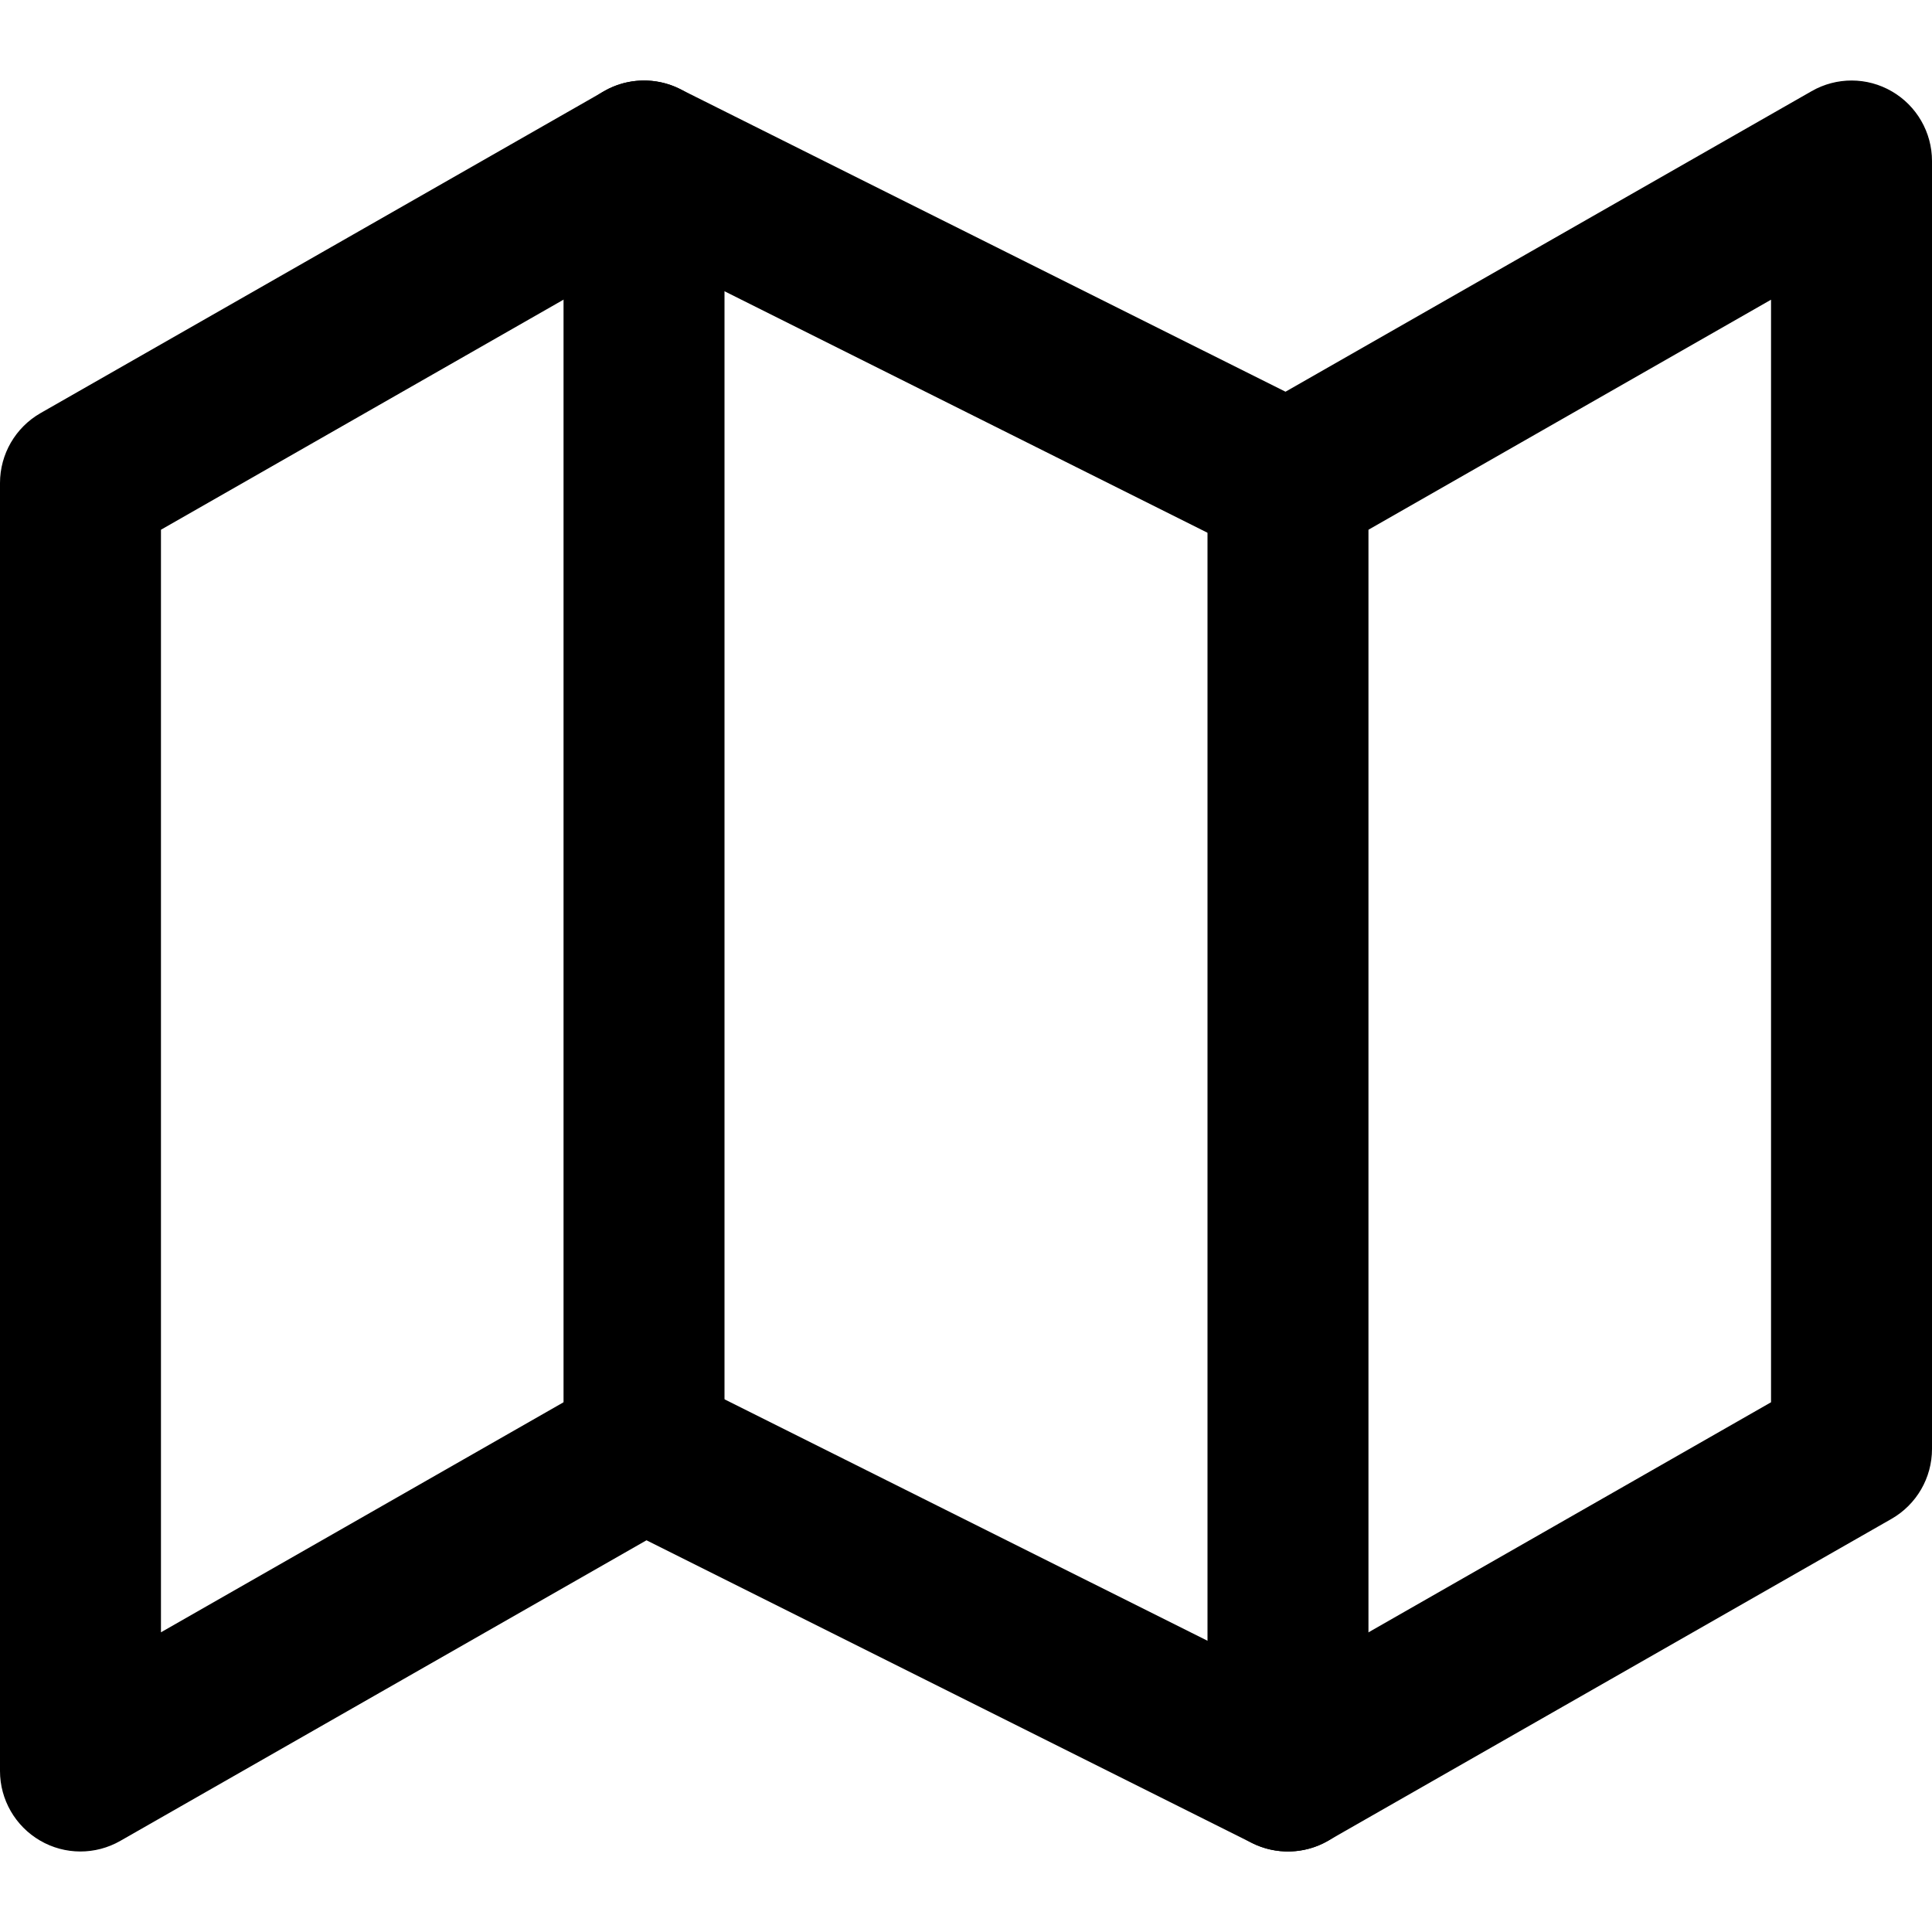
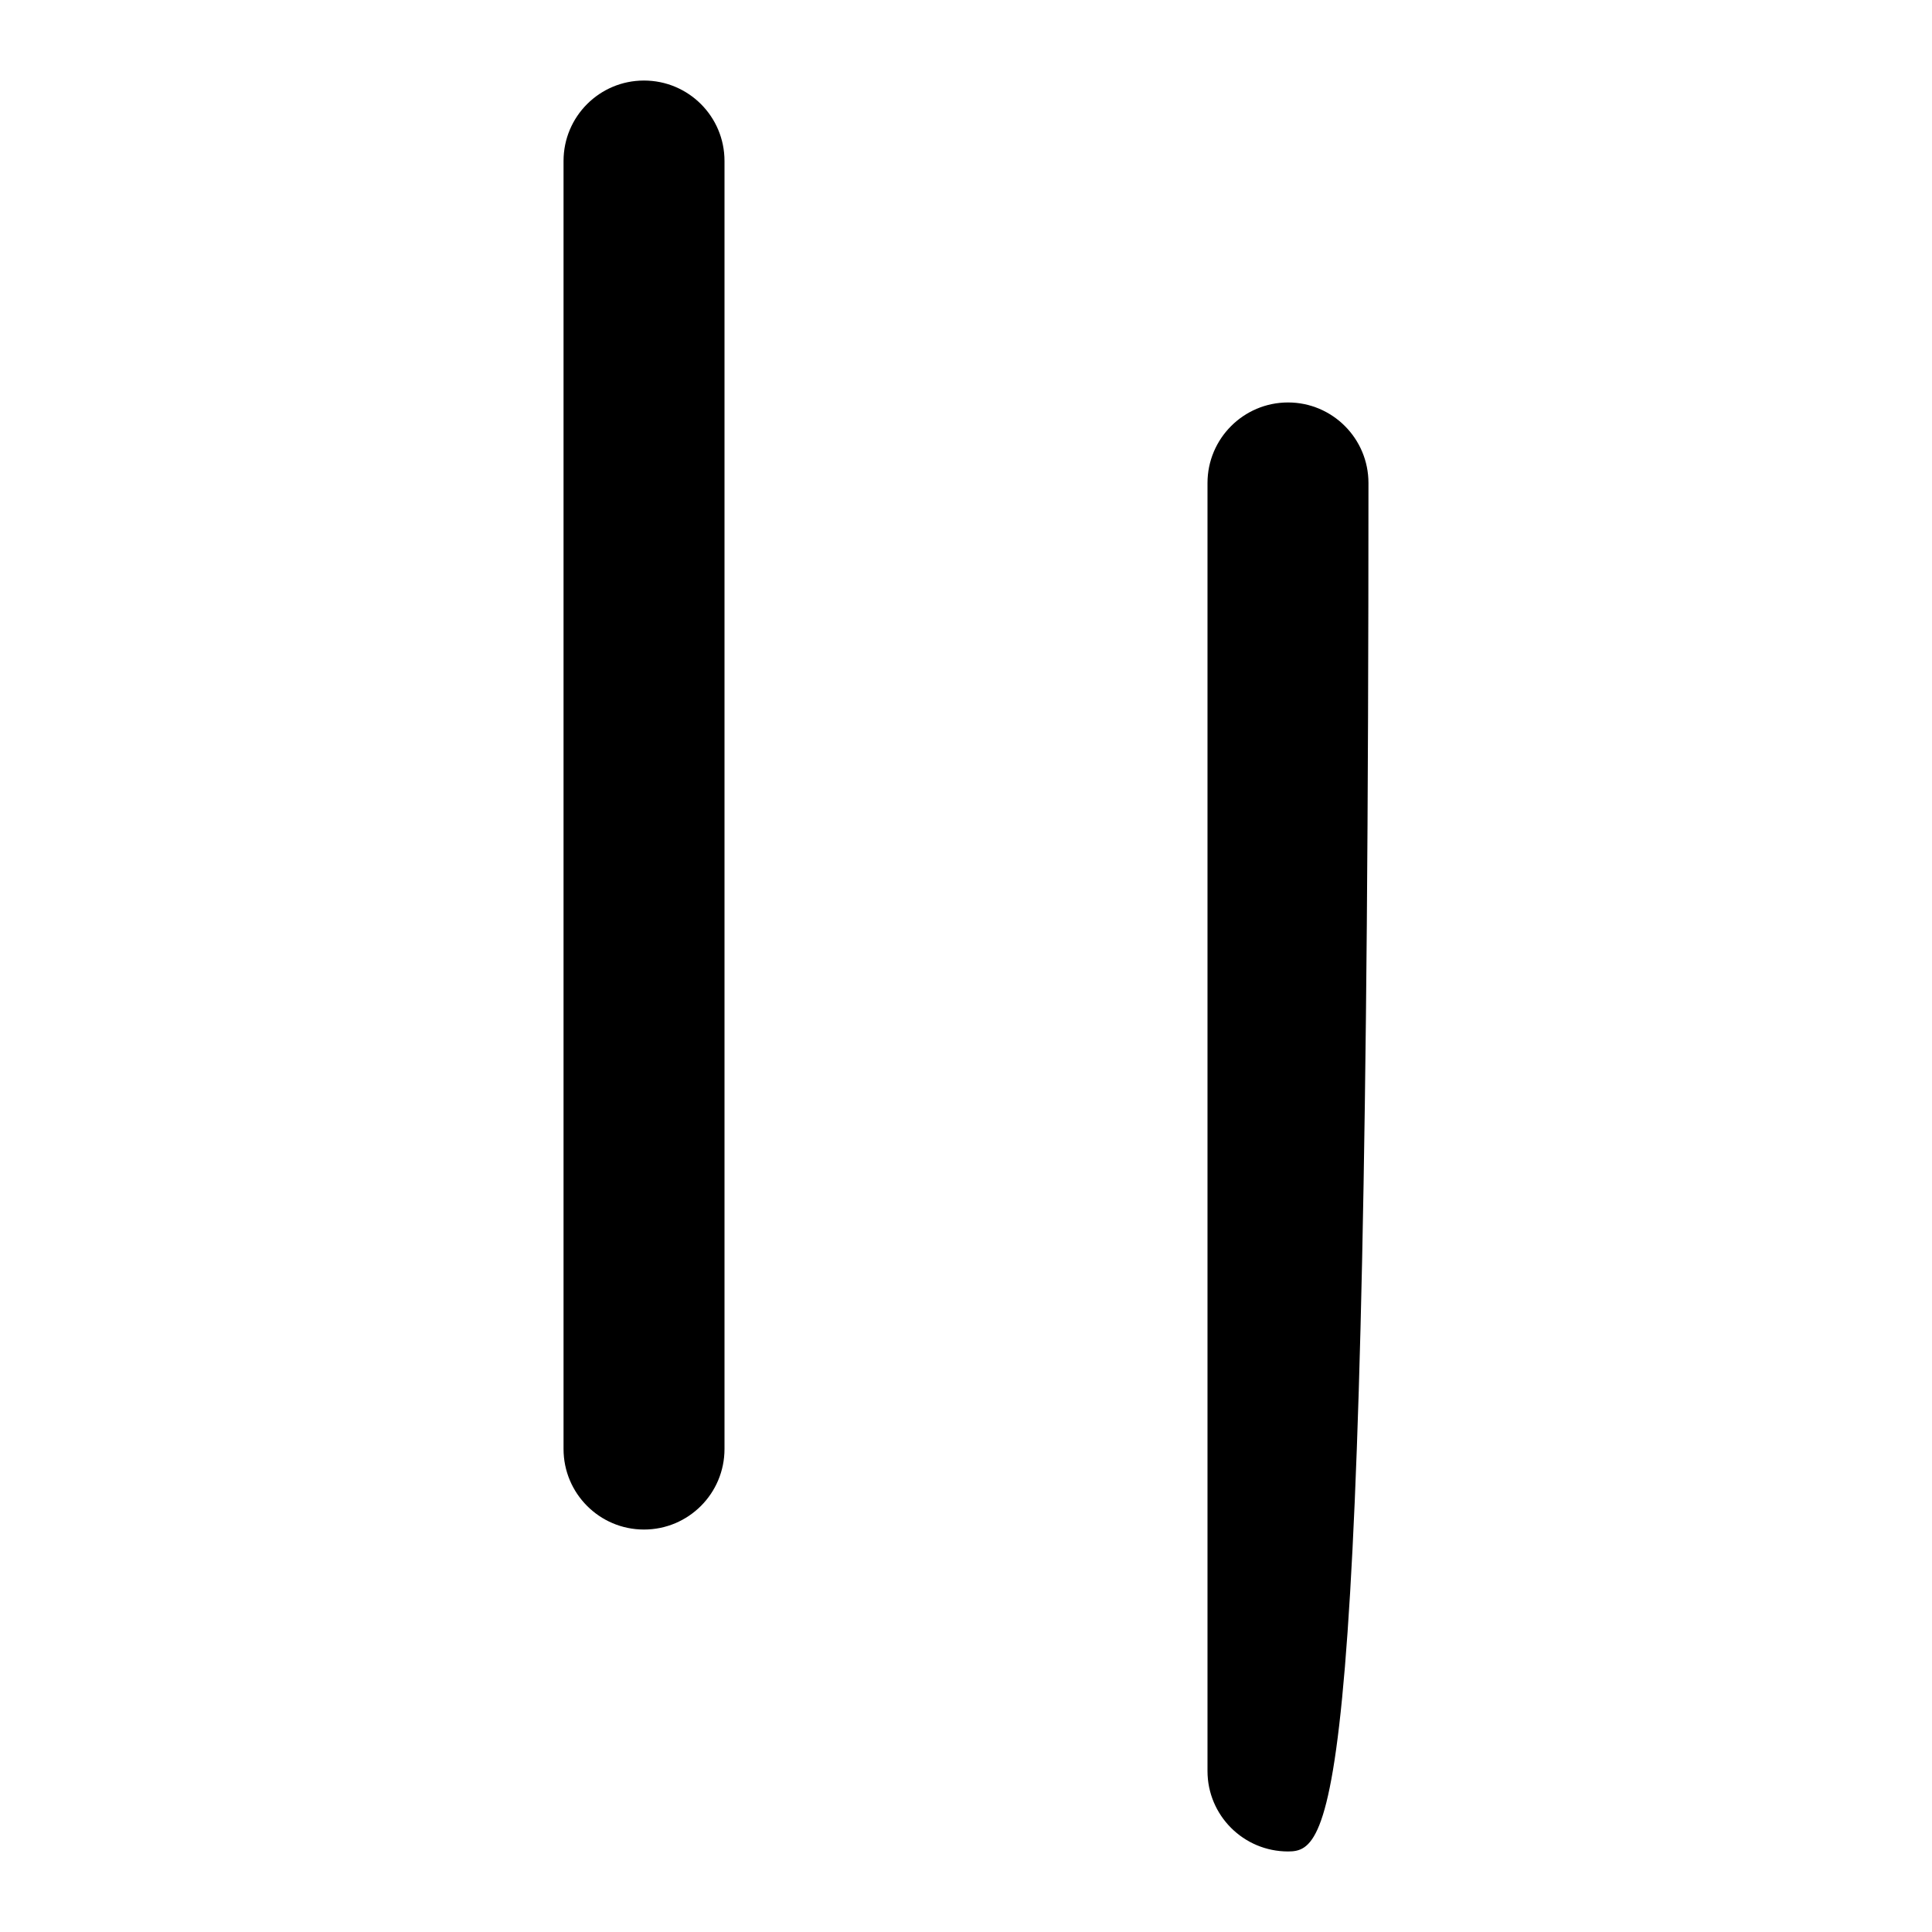
<svg xmlns="http://www.w3.org/2000/svg" width="16" height="16" viewBox="0 0 16 16" fill="none">
-   <path fill-rule="evenodd" clip-rule="evenodd" d="M5.003 0.755C5.196 0.644 5.432 0.637 5.631 0.737L10.646 3.244L15.003 0.755C15.209 0.637 15.462 0.637 15.668 0.757C15.873 0.876 16 1.096 16 1.333V12C16 12.239 15.872 12.46 15.664 12.579L10.997 15.245C10.804 15.356 10.568 15.363 10.368 15.263L5.354 12.756L0.997 15.245C0.791 15.363 0.538 15.363 0.332 15.243C0.127 15.124 0 14.904 0 14.667V4C0 3.761 0.128 3.54 0.336 3.421L5.003 0.755ZM5.354 2.089L1.333 4.387V13.518L5.003 11.421C5.196 11.311 5.432 11.304 5.631 11.404L10.646 13.911L14.667 11.613V2.482L10.997 4.579C10.804 4.689 10.568 4.696 10.368 4.596L5.354 2.089Z" fill="black" />
  <path fill-rule="evenodd" clip-rule="evenodd" d="M5.333 0.667C5.702 0.667 6 0.965 6 1.333V12C6 12.368 5.702 12.667 5.333 12.667C4.965 12.667 4.667 12.368 4.667 12V1.333C4.667 0.965 4.965 0.667 5.333 0.667Z" fill="black" />
-   <path fill-rule="evenodd" clip-rule="evenodd" d="M10.667 3.333C11.035 3.333 11.333 3.632 11.333 4V14.667C11.333 15.035 11.035 15.333 10.667 15.333C10.299 15.333 10 15.035 10 14.667V4C10 3.632 10.299 3.333 10.667 3.333Z" fill="black" />
+   <path fill-rule="evenodd" clip-rule="evenodd" d="M10.667 3.333C11.035 3.333 11.333 3.632 11.333 4C11.333 15.035 11.035 15.333 10.667 15.333C10.299 15.333 10 15.035 10 14.667V4C10 3.632 10.299 3.333 10.667 3.333Z" fill="black" />
</svg>